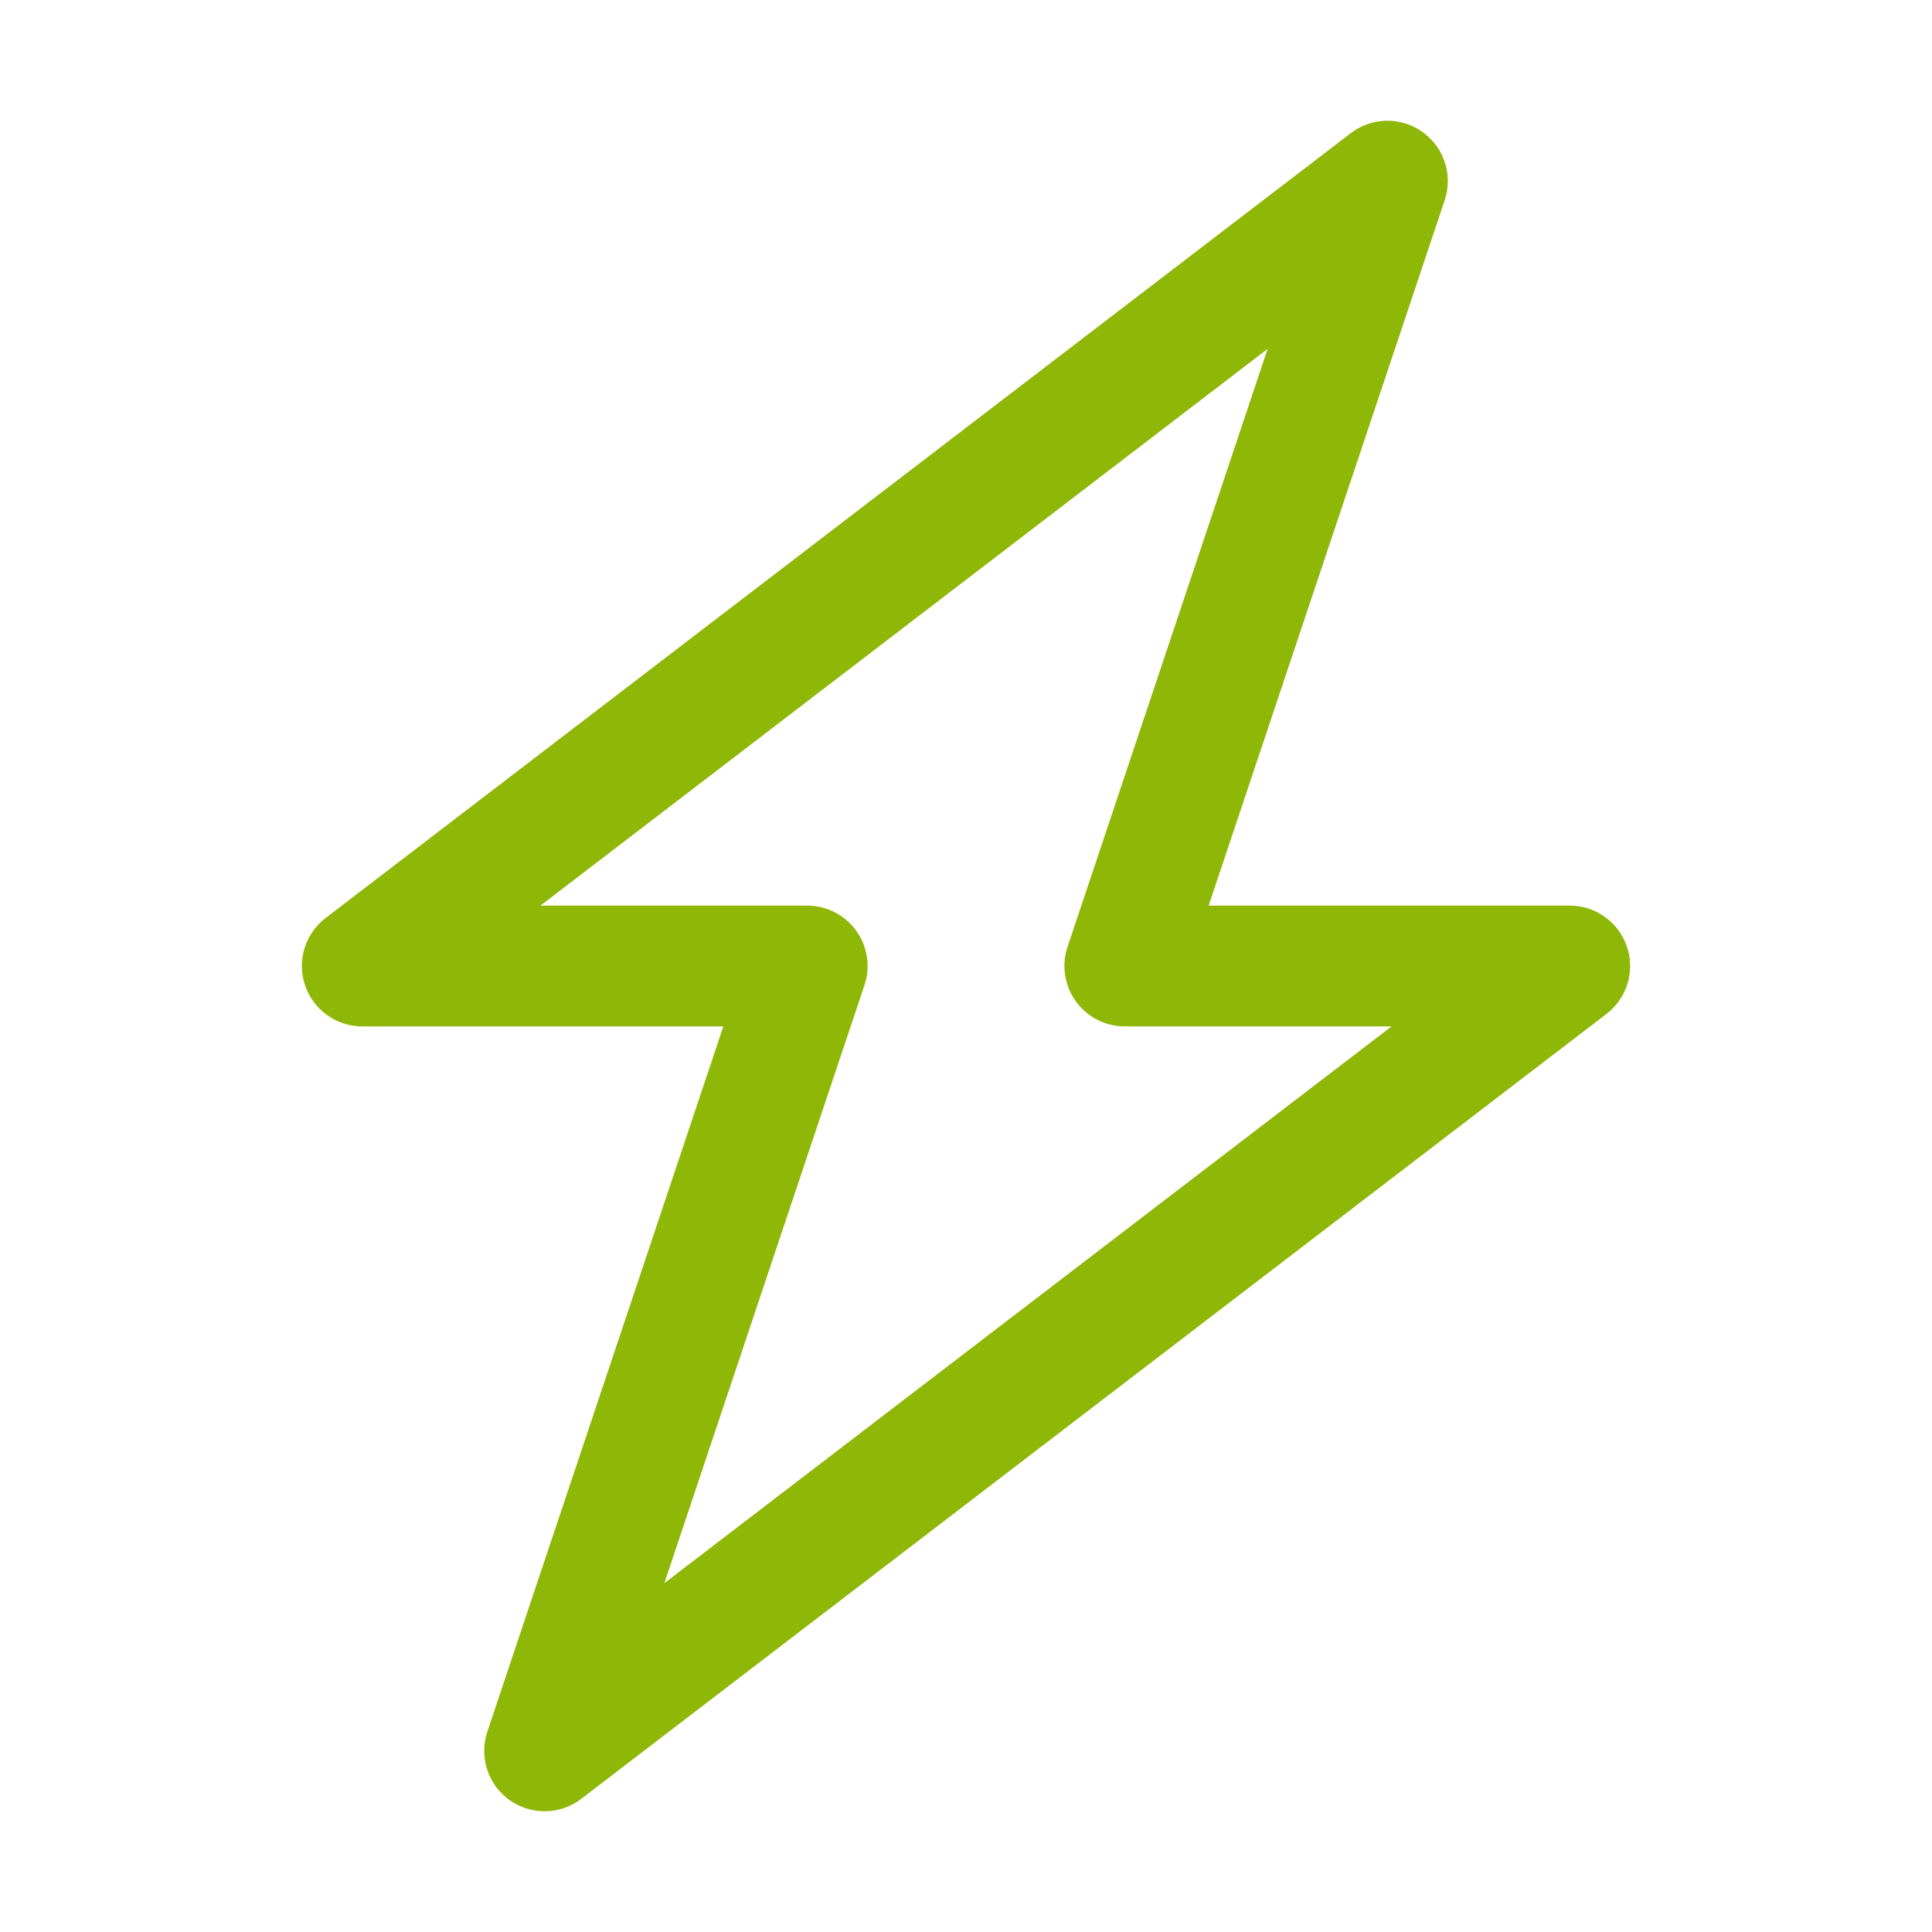
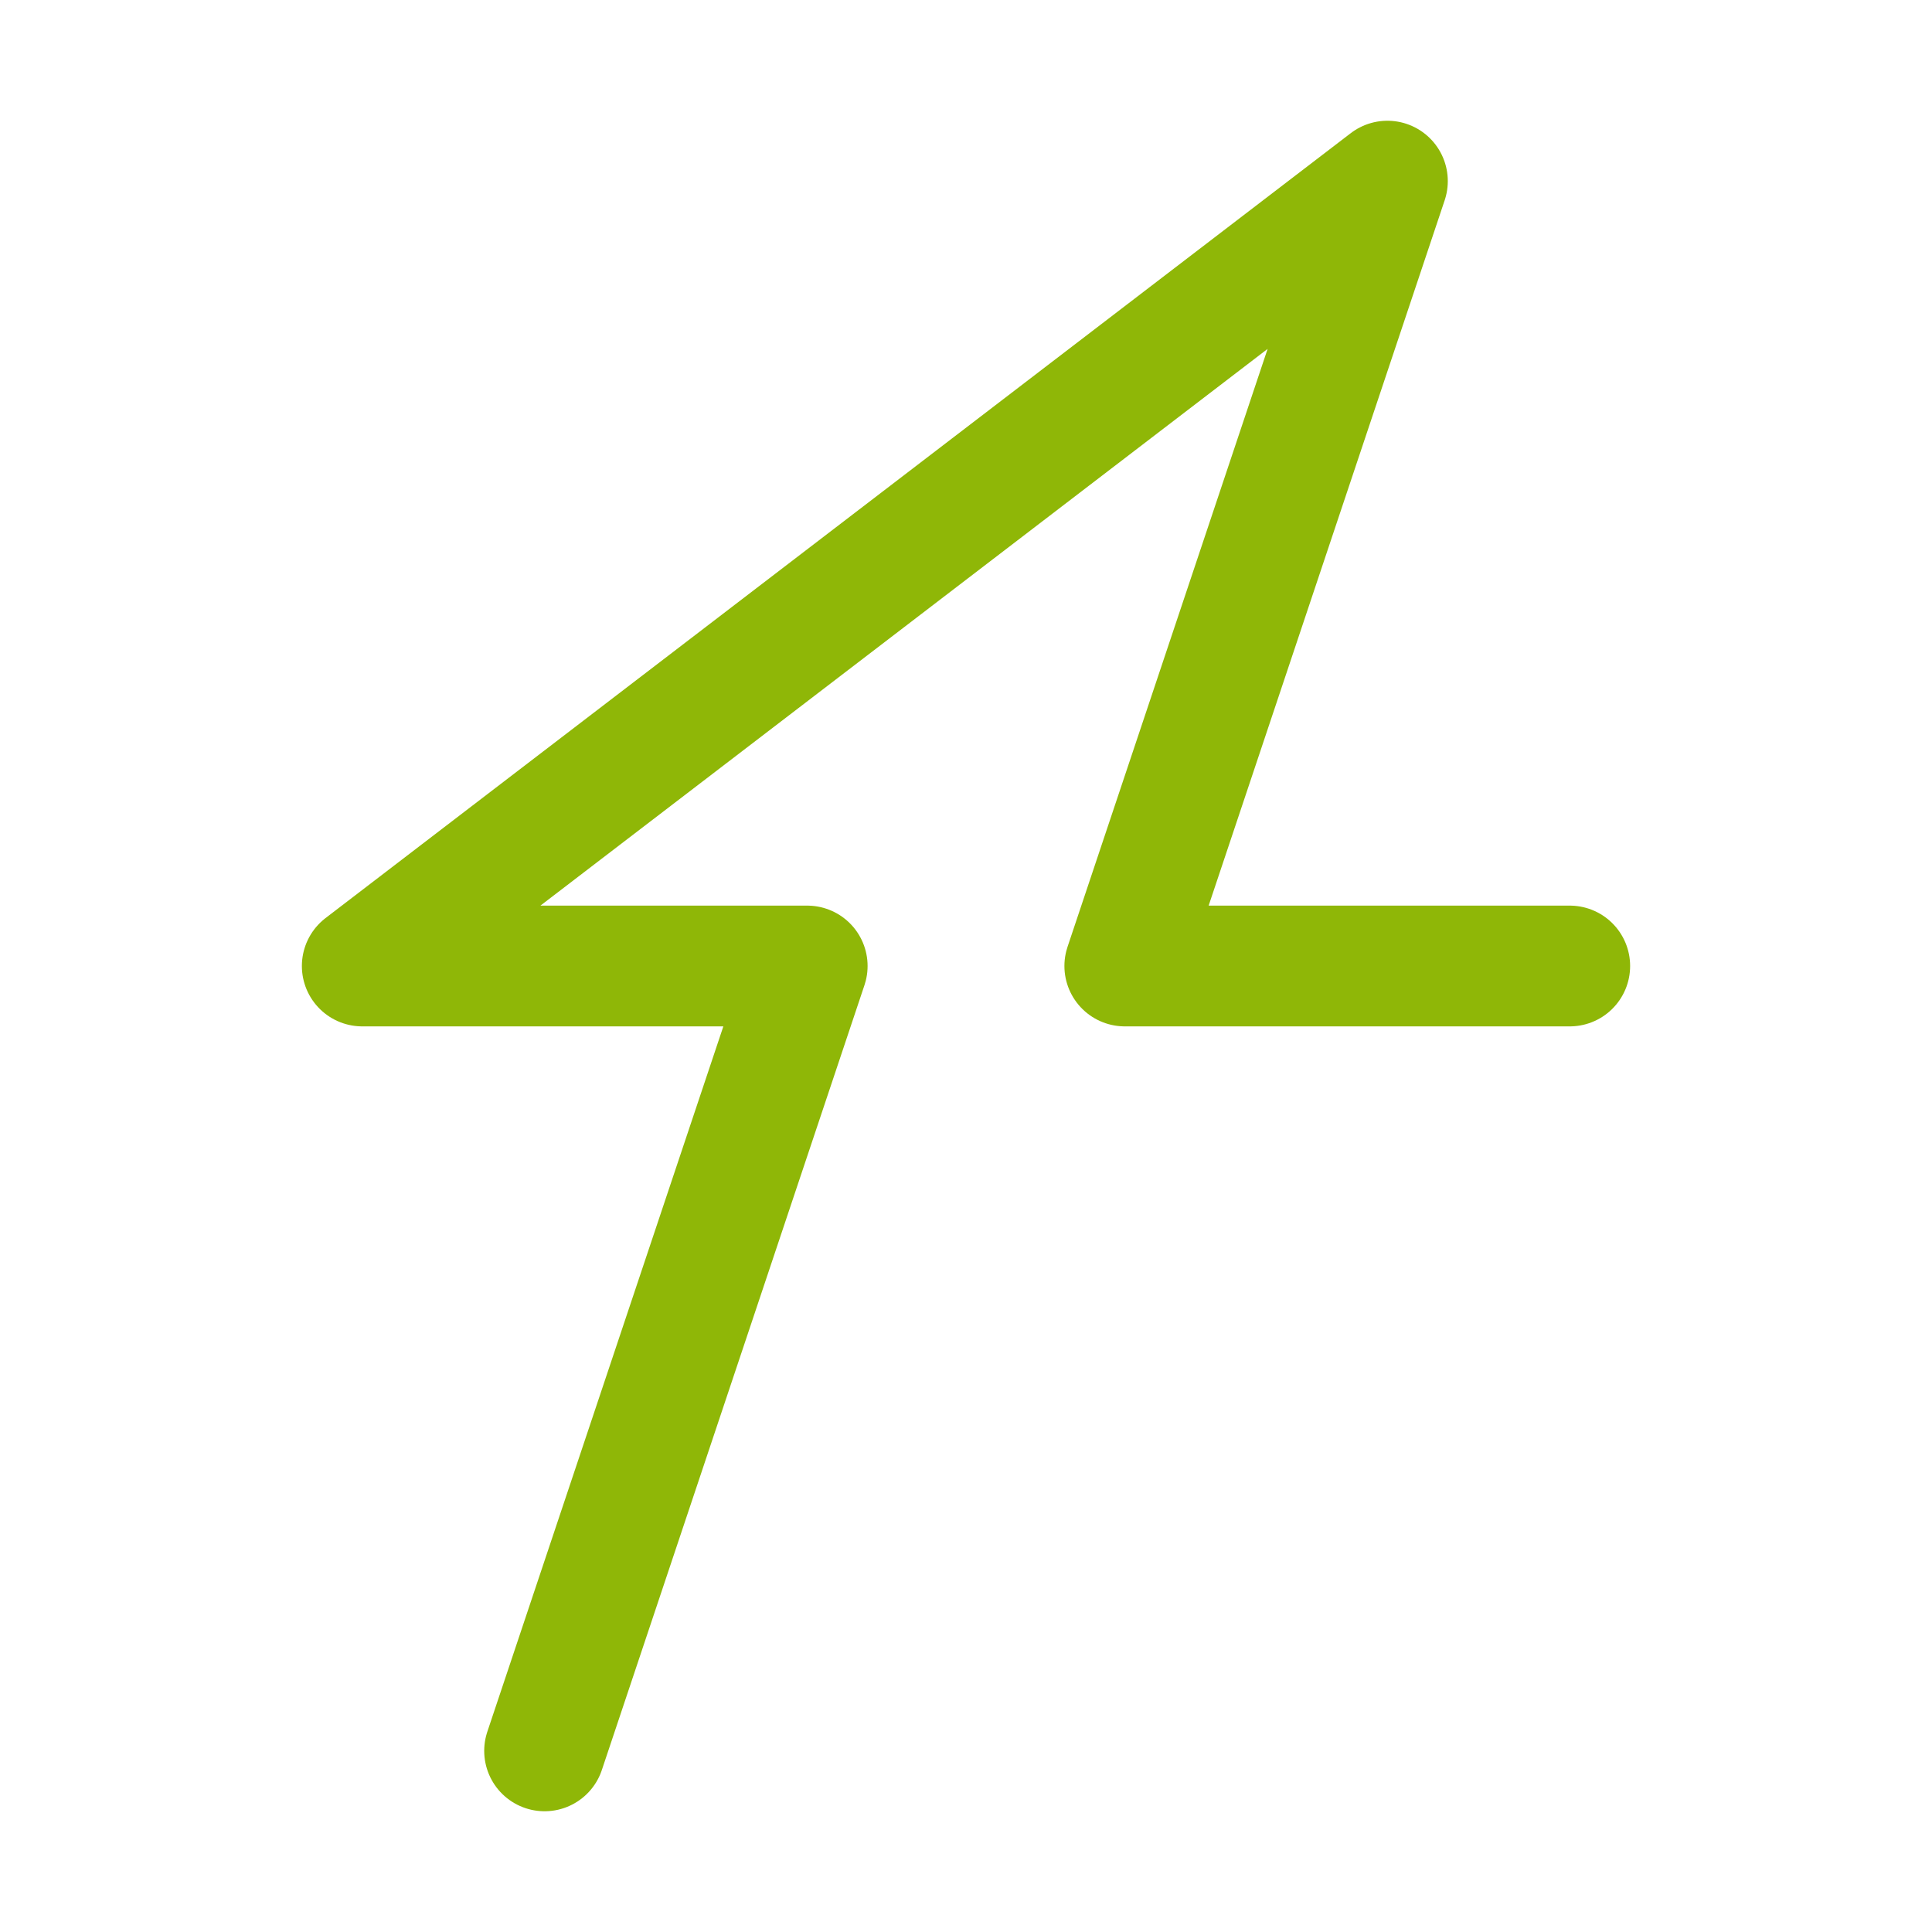
<svg xmlns="http://www.w3.org/2000/svg" id="Icons" viewBox="0 0 32 32" xml:space="preserve">
-   <path d="M26 16h-7.37l4.35-13L6 16h7.37L9.02 29z" fill="none" stroke="#8fb707" stroke-width="2" stroke-linecap="round" stroke-linejoin="round" stroke-miterlimit="10" class="stroke-000000" />
+   <path d="M26 16h-7.37l4.35-13L6 16h7.37L9.02 29" fill="none" stroke="#8fb707" stroke-width="2" stroke-linecap="round" stroke-linejoin="round" stroke-miterlimit="10" class="stroke-000000" />
</svg>